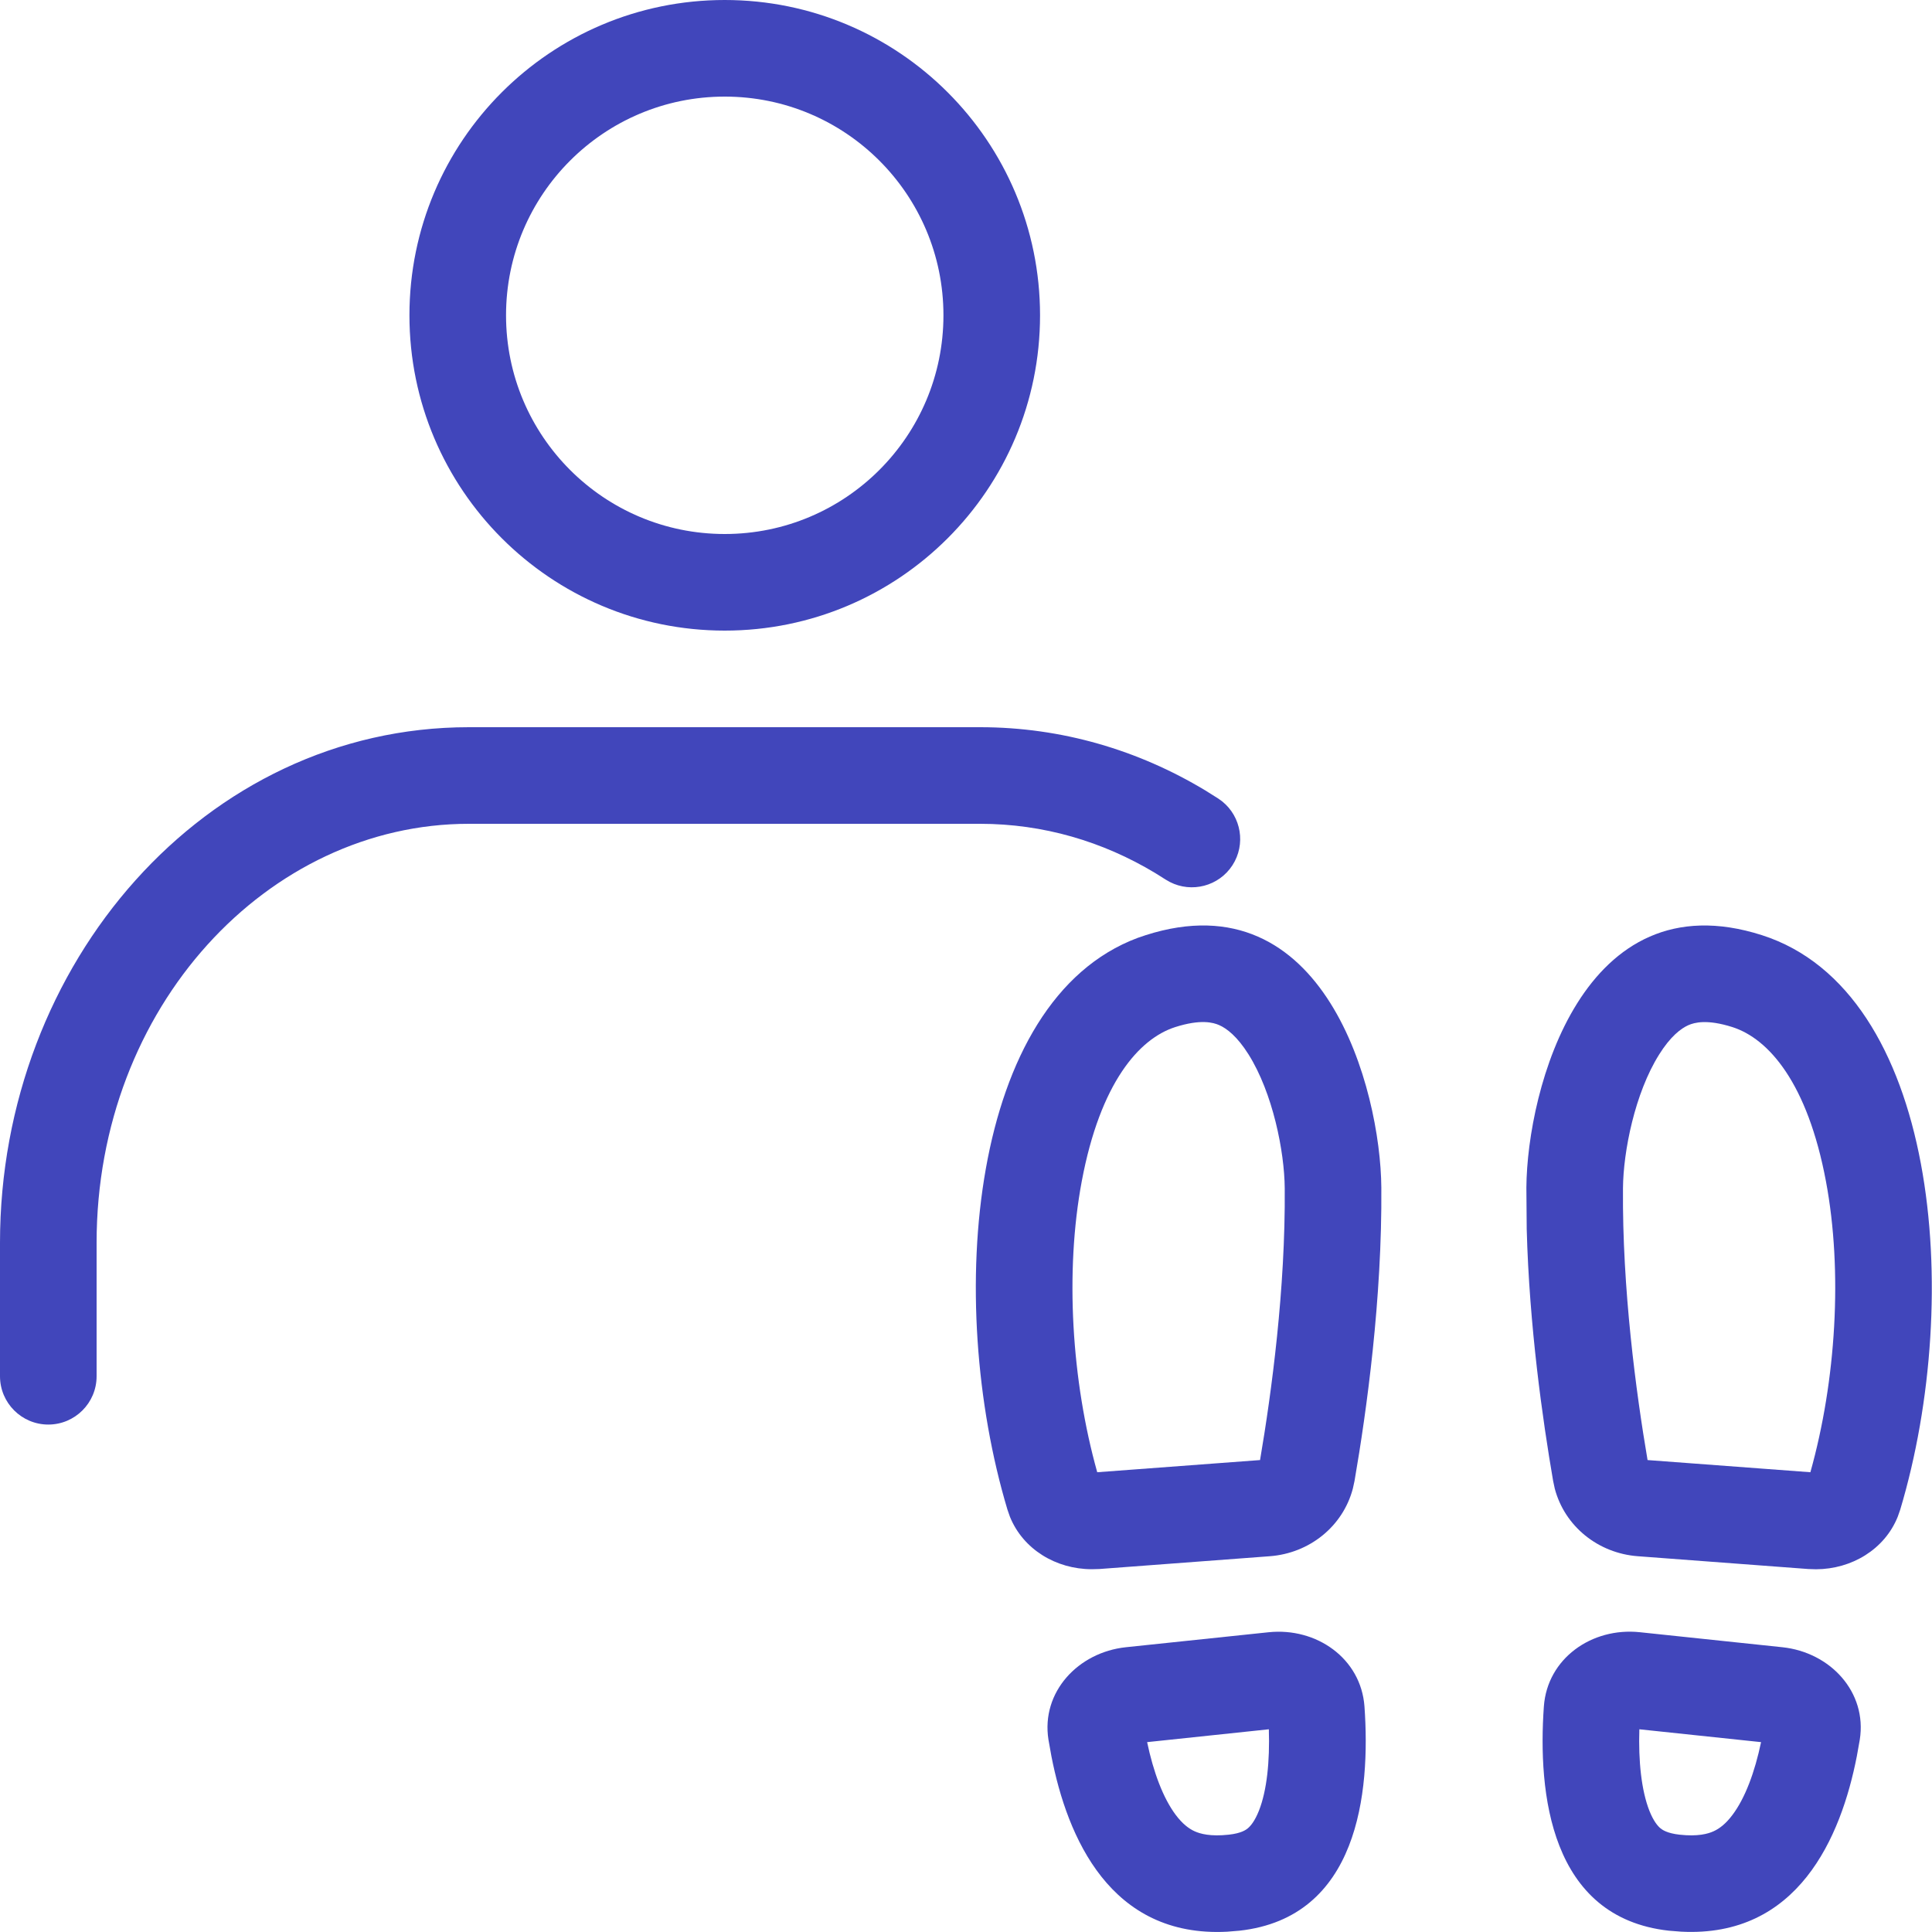
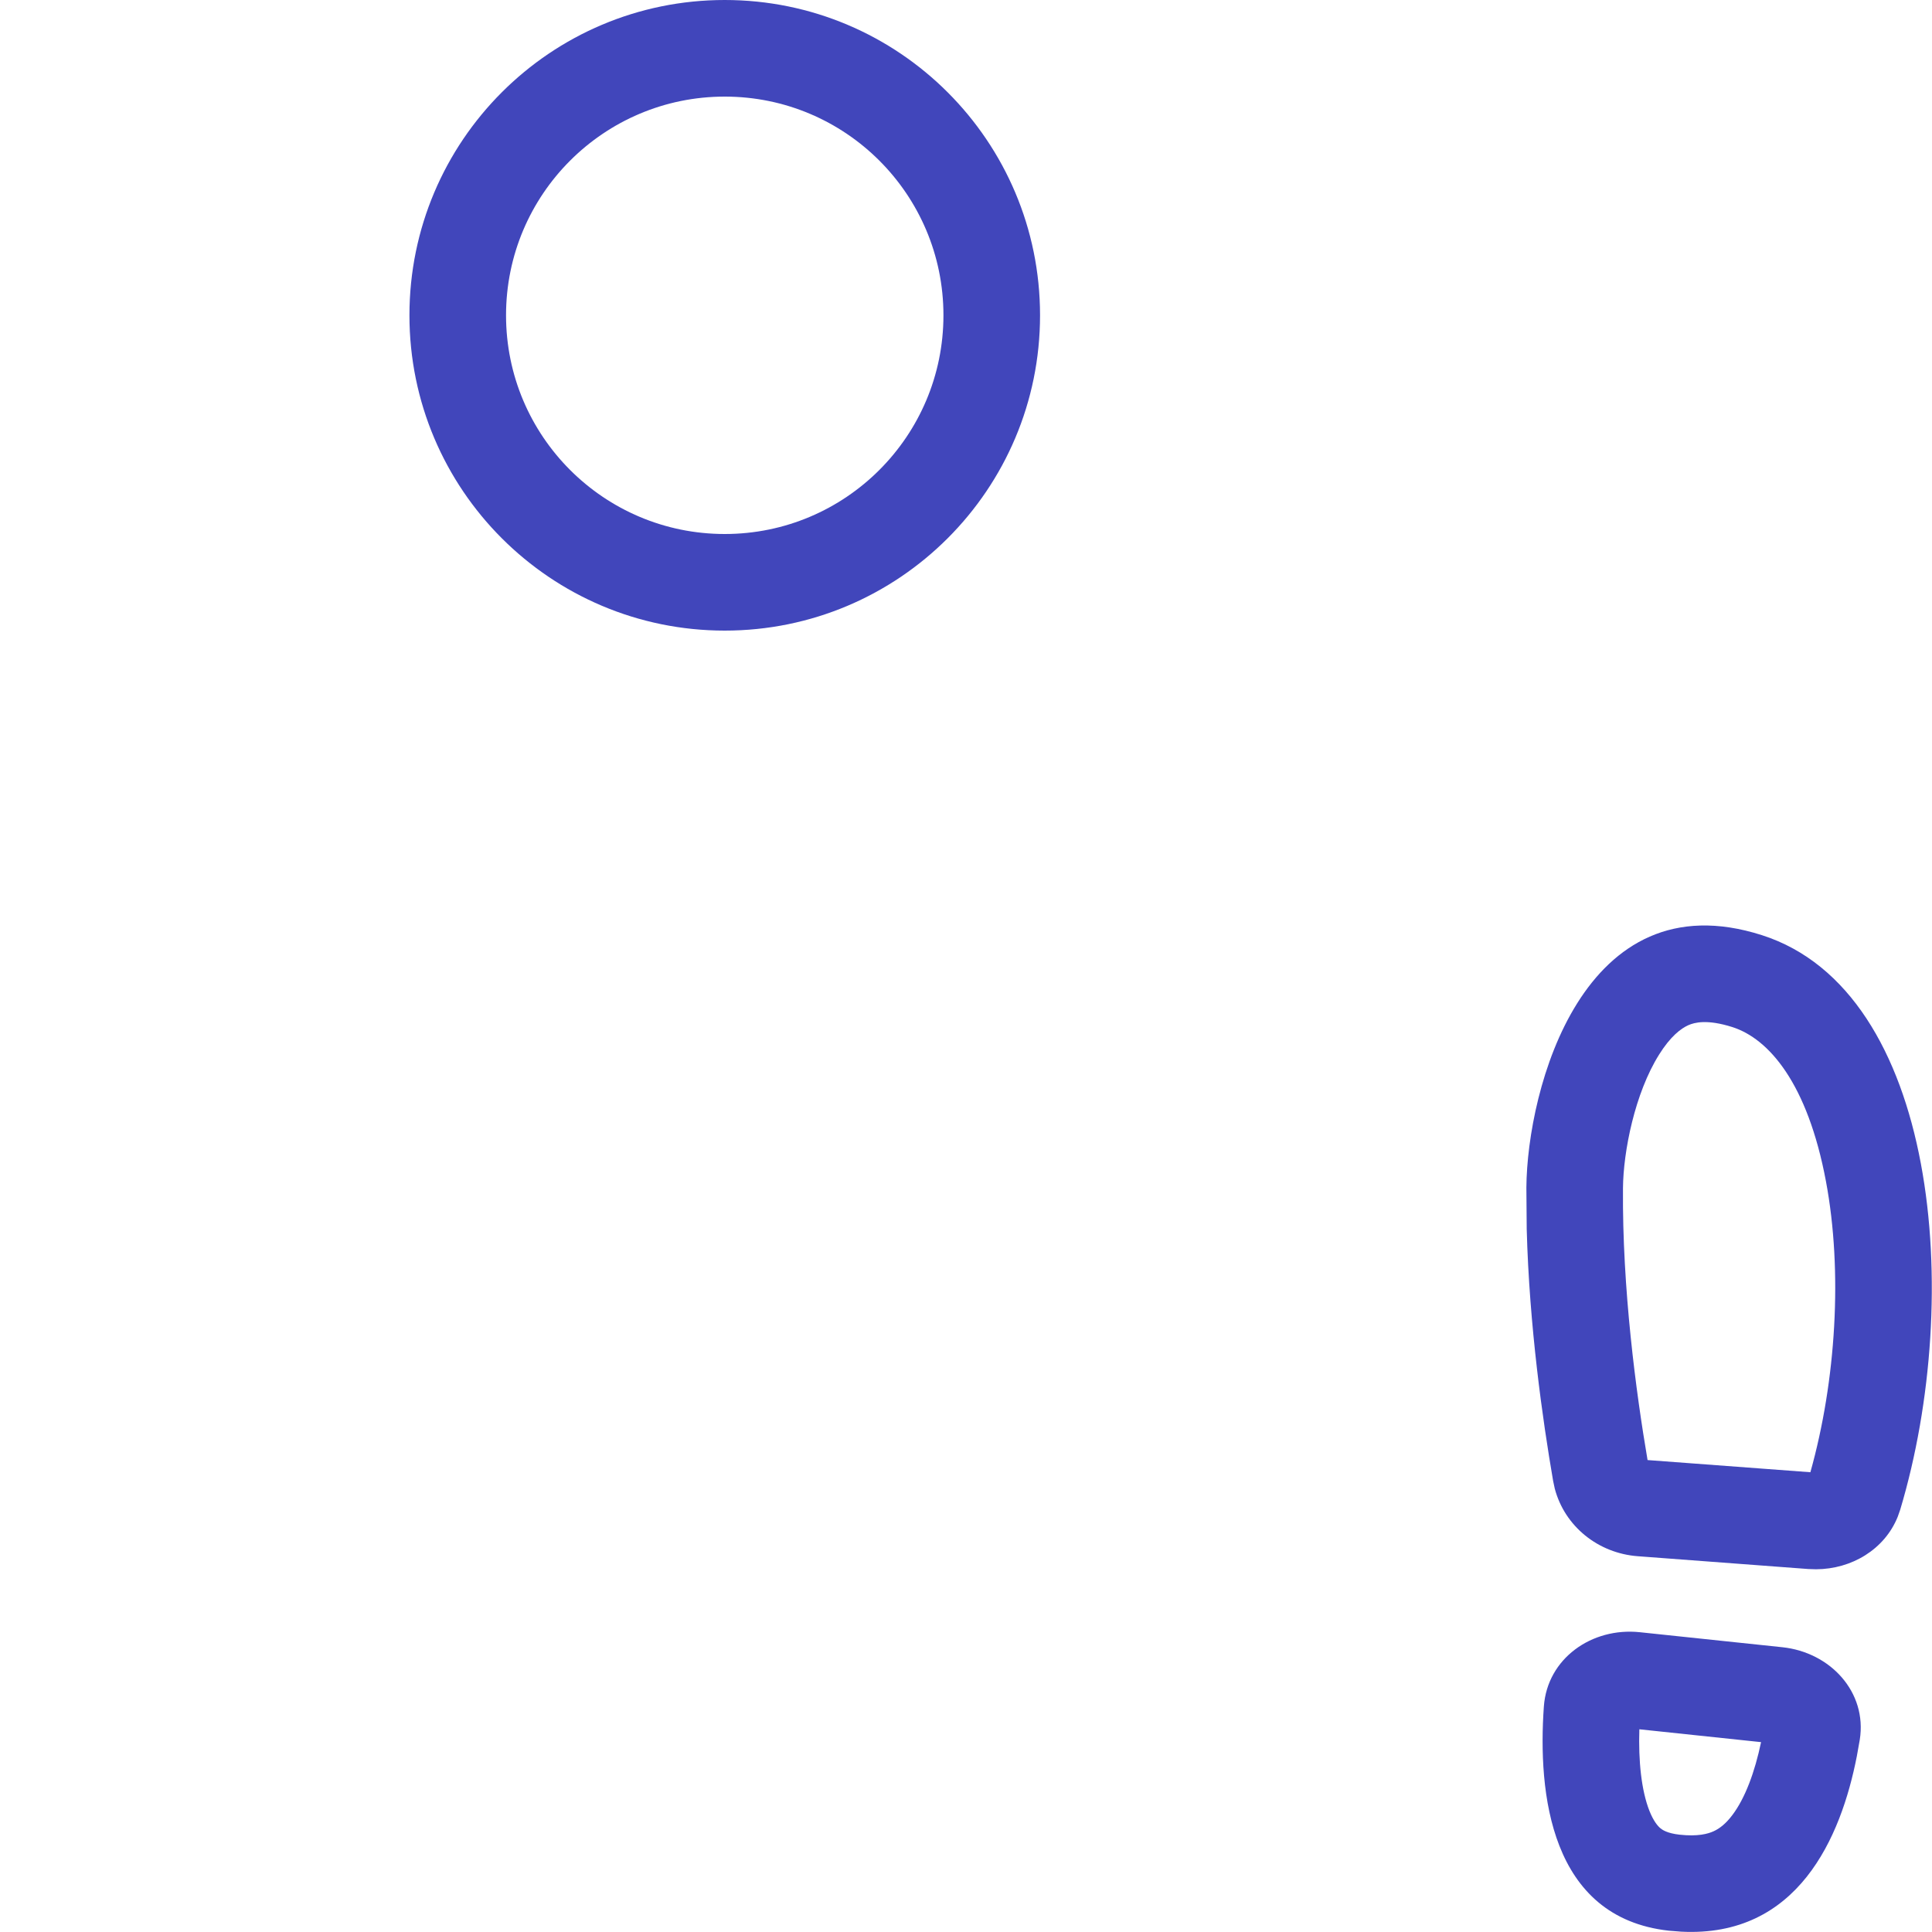
<svg xmlns="http://www.w3.org/2000/svg" width="40" height="40" viewBox="0 0 40 40" fill="none">
  <g clip-path="url(#clip0_6007_3527)">
    <path d="M19.533 6.528C19.533 4.027 17.506 2 15.005 2C12.504 2 10.477 4.027 10.477 6.528C10.477 9.029 12.504 11.056 15.005 11.056C17.506 11.056 19.533 9.028 19.533 6.528ZM21.533 6.528C21.533 10.133 18.61 13.056 15.005 13.056C11.4 13.056 8.477 10.133 8.477 6.528C8.477 2.922 11.399 -0 15.005 -0C18.61 -0 21.533 2.922 21.533 6.528Z" fill="#4146BB" />
-     <path d="M0 28.494V25.73C0 19.945 4.248 15.056 9.707 15.056H20.293C21.983 15.056 23.57 15.532 24.948 16.361L25.221 16.532L25.304 16.592C25.699 16.909 25.797 17.481 25.516 17.915C25.234 18.349 24.672 18.492 24.221 18.261L24.132 18.21L23.917 18.075C22.833 17.422 21.6 17.056 20.293 17.056H9.707C5.547 17.056 2 20.845 2 25.73V28.494C2 29.046 1.552 29.494 1 29.494C0.448 29.494 9.37918e-05 29.046 0 28.494Z" fill="#4146BB" />
-     <path d="M23.722 19.361C27.425 18.176 28.582 22.554 28.599 24.585C28.617 26.886 28.294 29.216 28.044 30.661L28.009 30.821C27.802 31.603 27.111 32.158 26.29 32.22L22.759 32.485L22.601 32.489C21.864 32.487 21.184 32.079 20.91 31.404L20.858 31.255C19.555 26.906 20.071 20.719 23.554 19.418L23.722 19.361ZM25.242 21.224C25.122 21.171 24.863 21.095 24.331 21.265C23.582 21.505 22.779 22.42 22.397 24.455C22.046 26.325 22.186 28.589 22.717 30.481L26.088 30.229C26.326 28.831 26.616 26.684 26.599 24.602C26.593 23.837 26.351 22.629 25.85 21.831C25.616 21.459 25.4 21.293 25.242 21.224Z" fill="#4146BB" />
-     <path d="M26.264 33.794C27.257 33.69 28.178 34.336 28.25 35.332C28.377 37.121 28.121 39.7 25.662 39.973L25.406 39.994C22.989 40.119 22.096 38.042 21.768 36.359L21.707 36.017C21.552 35.033 22.32 34.209 23.311 34.104L26.264 33.794ZM23.75 36.069C23.88 36.689 24.081 37.228 24.344 37.578C24.483 37.762 24.613 37.86 24.734 37.915C24.849 37.967 25.06 38.027 25.441 37.985C25.697 37.957 25.796 37.886 25.837 37.851C25.892 37.805 25.979 37.705 26.065 37.488C26.23 37.07 26.291 36.467 26.27 35.803L23.75 36.069Z" fill="#4146BB" />
    <path d="M31.602 24.586C31.618 22.554 32.774 18.177 36.477 19.361C40.112 20.523 40.665 26.837 39.342 31.256L39.29 31.404C39.017 32.08 38.336 32.487 37.6 32.49L37.44 32.485L33.91 32.22C33.089 32.159 32.397 31.603 32.19 30.821L32.156 30.662C31.938 29.397 31.662 27.455 31.609 25.448L31.602 24.586ZM35.868 21.265C35.337 21.096 35.079 21.172 34.958 21.224C34.801 21.293 34.584 21.459 34.351 21.832C33.849 22.63 33.608 23.837 33.602 24.602C33.585 26.684 33.873 28.832 34.111 30.229L37.482 30.481C38.013 28.59 38.155 26.325 37.804 24.456C37.422 22.421 36.618 21.505 35.868 21.265Z" fill="#4146BB" />
    <path d="M33.949 33.793L36.901 34.104C37.893 34.208 38.66 35.032 38.505 36.017L38.444 36.359C38.116 38.042 37.223 40.119 34.806 39.993L34.552 39.973C32.091 39.7 31.837 37.12 31.964 35.331C32.035 34.336 32.956 33.689 33.949 33.793ZM33.941 35.803C33.92 36.467 33.984 37.069 34.148 37.488C34.234 37.705 34.321 37.805 34.376 37.851C34.417 37.885 34.516 37.956 34.772 37.985C35.153 38.027 35.364 37.967 35.479 37.914C35.6 37.859 35.73 37.761 35.868 37.577C36.132 37.227 36.331 36.689 36.461 36.069L33.941 35.803Z" fill="#4146BB" />
  </g>
  <defs>
    <clipPath id="clip0_6007_3527">
      <rect width="40" height="40" fill="white" transform="translate(0 -0)" />
    </clipPath>
  </defs>
</svg>